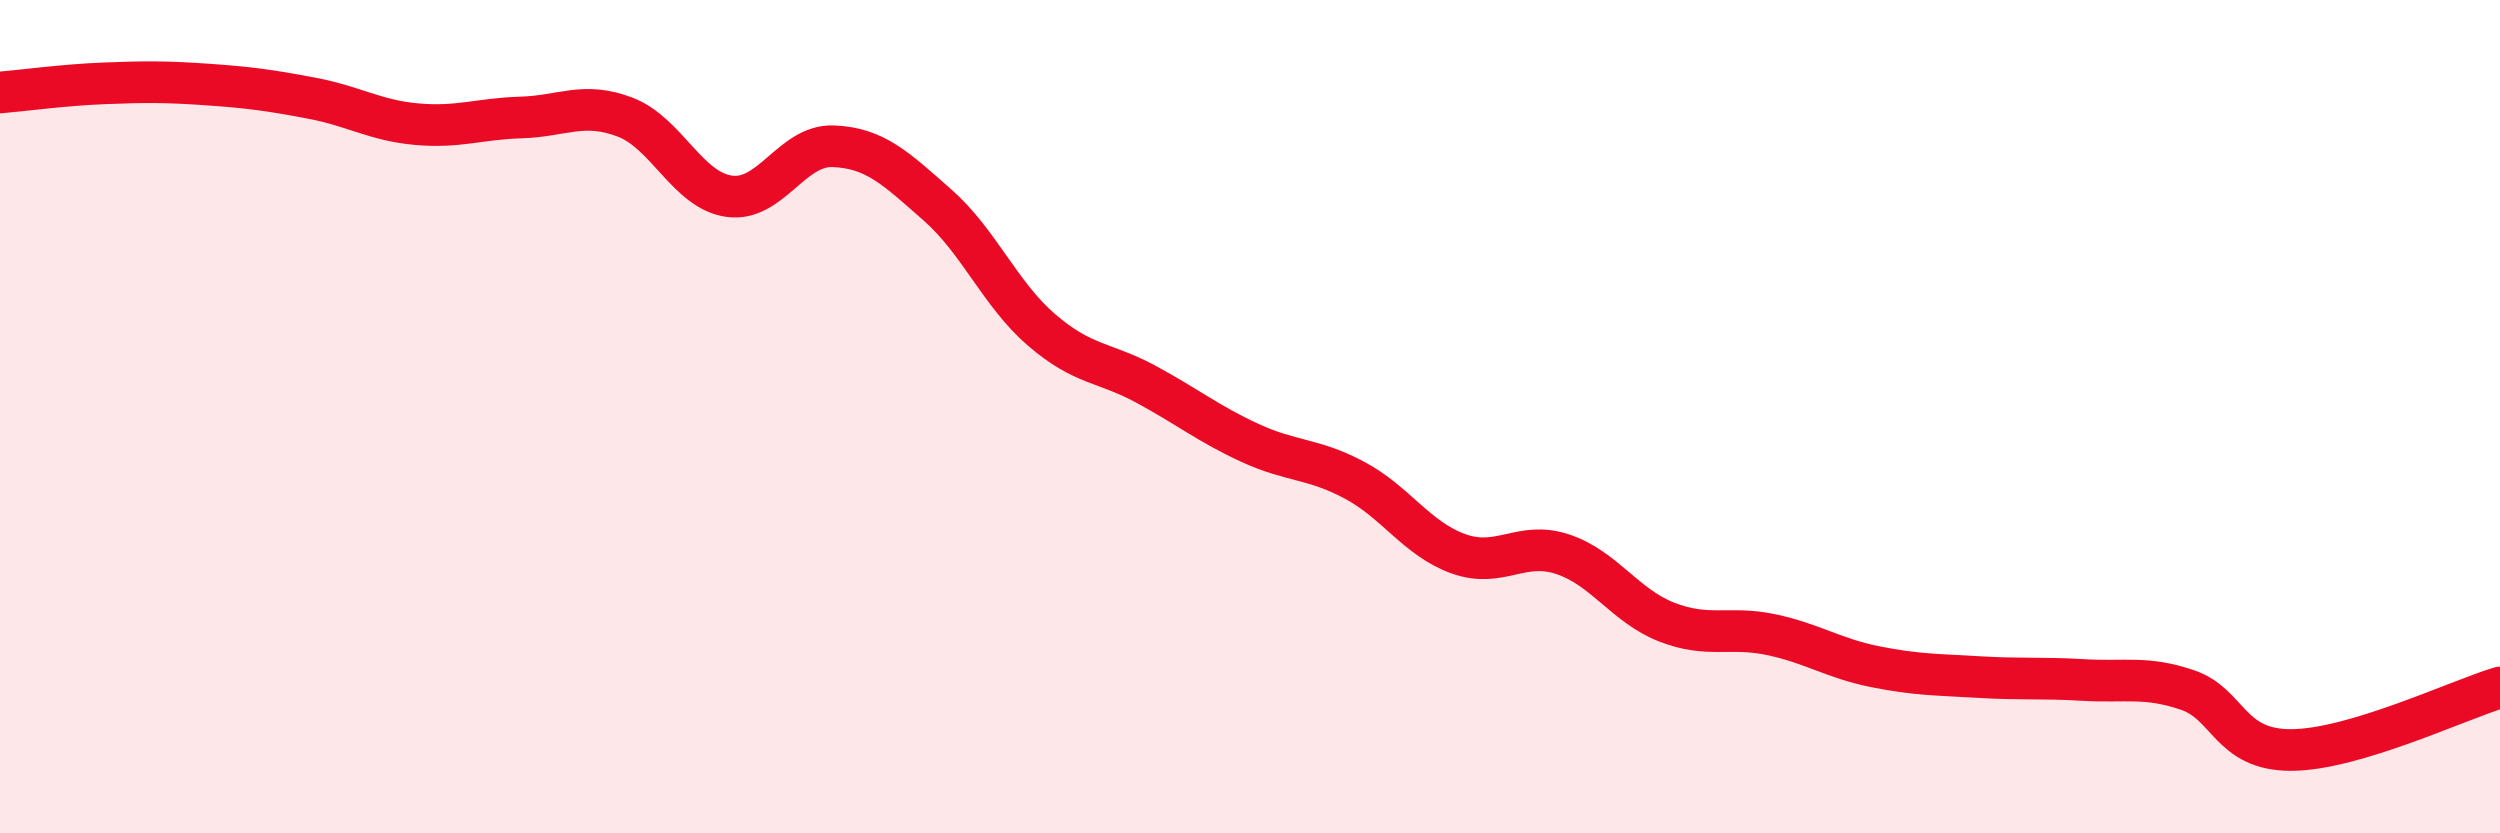
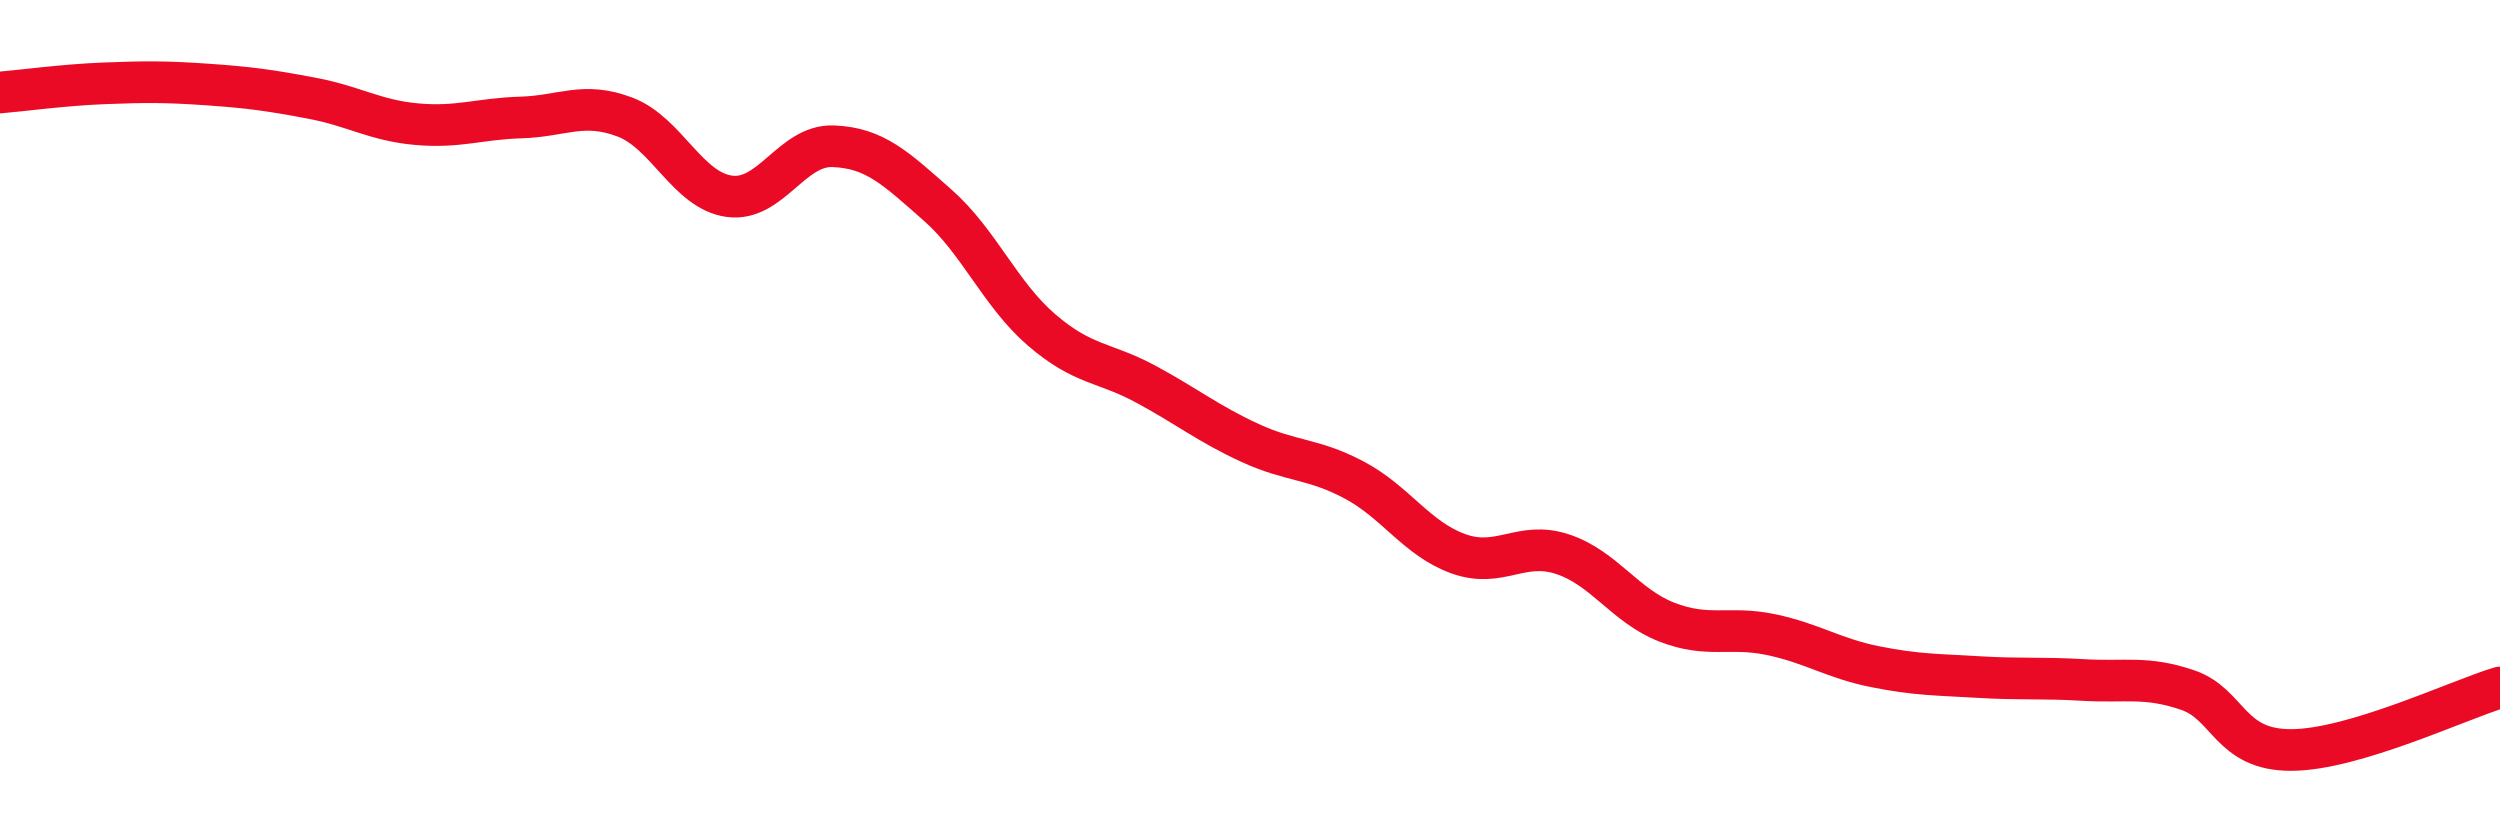
<svg xmlns="http://www.w3.org/2000/svg" width="60" height="20" viewBox="0 0 60 20">
-   <path d="M 0,2.22 C 0.5,2.18 1.5,2.04 2.5,2 C 3.5,1.96 4,1.96 5,2.03 C 6,2.1 6.5,2.17 7.5,2.36 C 8.5,2.55 9,2.89 10,2.98 C 11,3.07 11.5,2.85 12.5,2.82 C 13.5,2.79 14,2.43 15,2.81 C 16,3.19 16.5,4.57 17.5,4.71 C 18.5,4.85 19,3.47 20,3.51 C 21,3.55 21.5,4.04 22.5,4.92 C 23.5,5.8 24,7.06 25,7.92 C 26,8.78 26.5,8.68 27.5,9.22 C 28.5,9.76 29,10.17 30,10.63 C 31,11.09 31.5,10.99 32.5,11.52 C 33.5,12.05 34,12.93 35,13.29 C 36,13.65 36.5,12.97 37.5,13.3 C 38.5,13.63 39,14.54 40,14.93 C 41,15.32 41.5,15.02 42.5,15.23 C 43.5,15.44 44,15.8 45,16 C 46,16.2 46.5,16.19 47.5,16.25 C 48.5,16.31 49,16.26 50,16.32 C 51,16.38 51.5,16.22 52.5,16.56 C 53.5,16.9 53.5,18.01 55,18 C 56.5,17.99 59,16.8 60,16.5L60 20L0 20Z" fill="#EB0A25" opacity="0.1" stroke-linecap="round" stroke-linejoin="round" />
  <path d="M 0,2.22 C 0.5,2.18 1.5,2.04 2.5,2 C 3.5,1.96 4,1.96 5,2.03 C 6,2.1 6.5,2.17 7.5,2.36 C 8.5,2.55 9,2.89 10,2.98 C 11,3.07 11.5,2.85 12.5,2.82 C 13.5,2.79 14,2.43 15,2.81 C 16,3.19 16.5,4.57 17.5,4.71 C 18.5,4.85 19,3.47 20,3.51 C 21,3.55 21.5,4.04 22.5,4.92 C 23.5,5.8 24,7.06 25,7.92 C 26,8.78 26.5,8.68 27.5,9.22 C 28.5,9.76 29,10.17 30,10.63 C 31,11.09 31.5,10.99 32.5,11.52 C 33.5,12.05 34,12.93 35,13.29 C 36,13.65 36.5,12.97 37.5,13.3 C 38.5,13.63 39,14.54 40,14.93 C 41,15.32 41.5,15.02 42.5,15.23 C 43.5,15.44 44,15.8 45,16 C 46,16.2 46.5,16.19 47.5,16.25 C 48.5,16.31 49,16.26 50,16.32 C 51,16.38 51.5,16.22 52.5,16.56 C 53.5,16.9 53.5,18.01 55,18 C 56.5,17.99 59,16.8 60,16.5" stroke="#EB0A25" stroke-width="1" fill="none" stroke-linecap="round" stroke-linejoin="round" />
</svg>